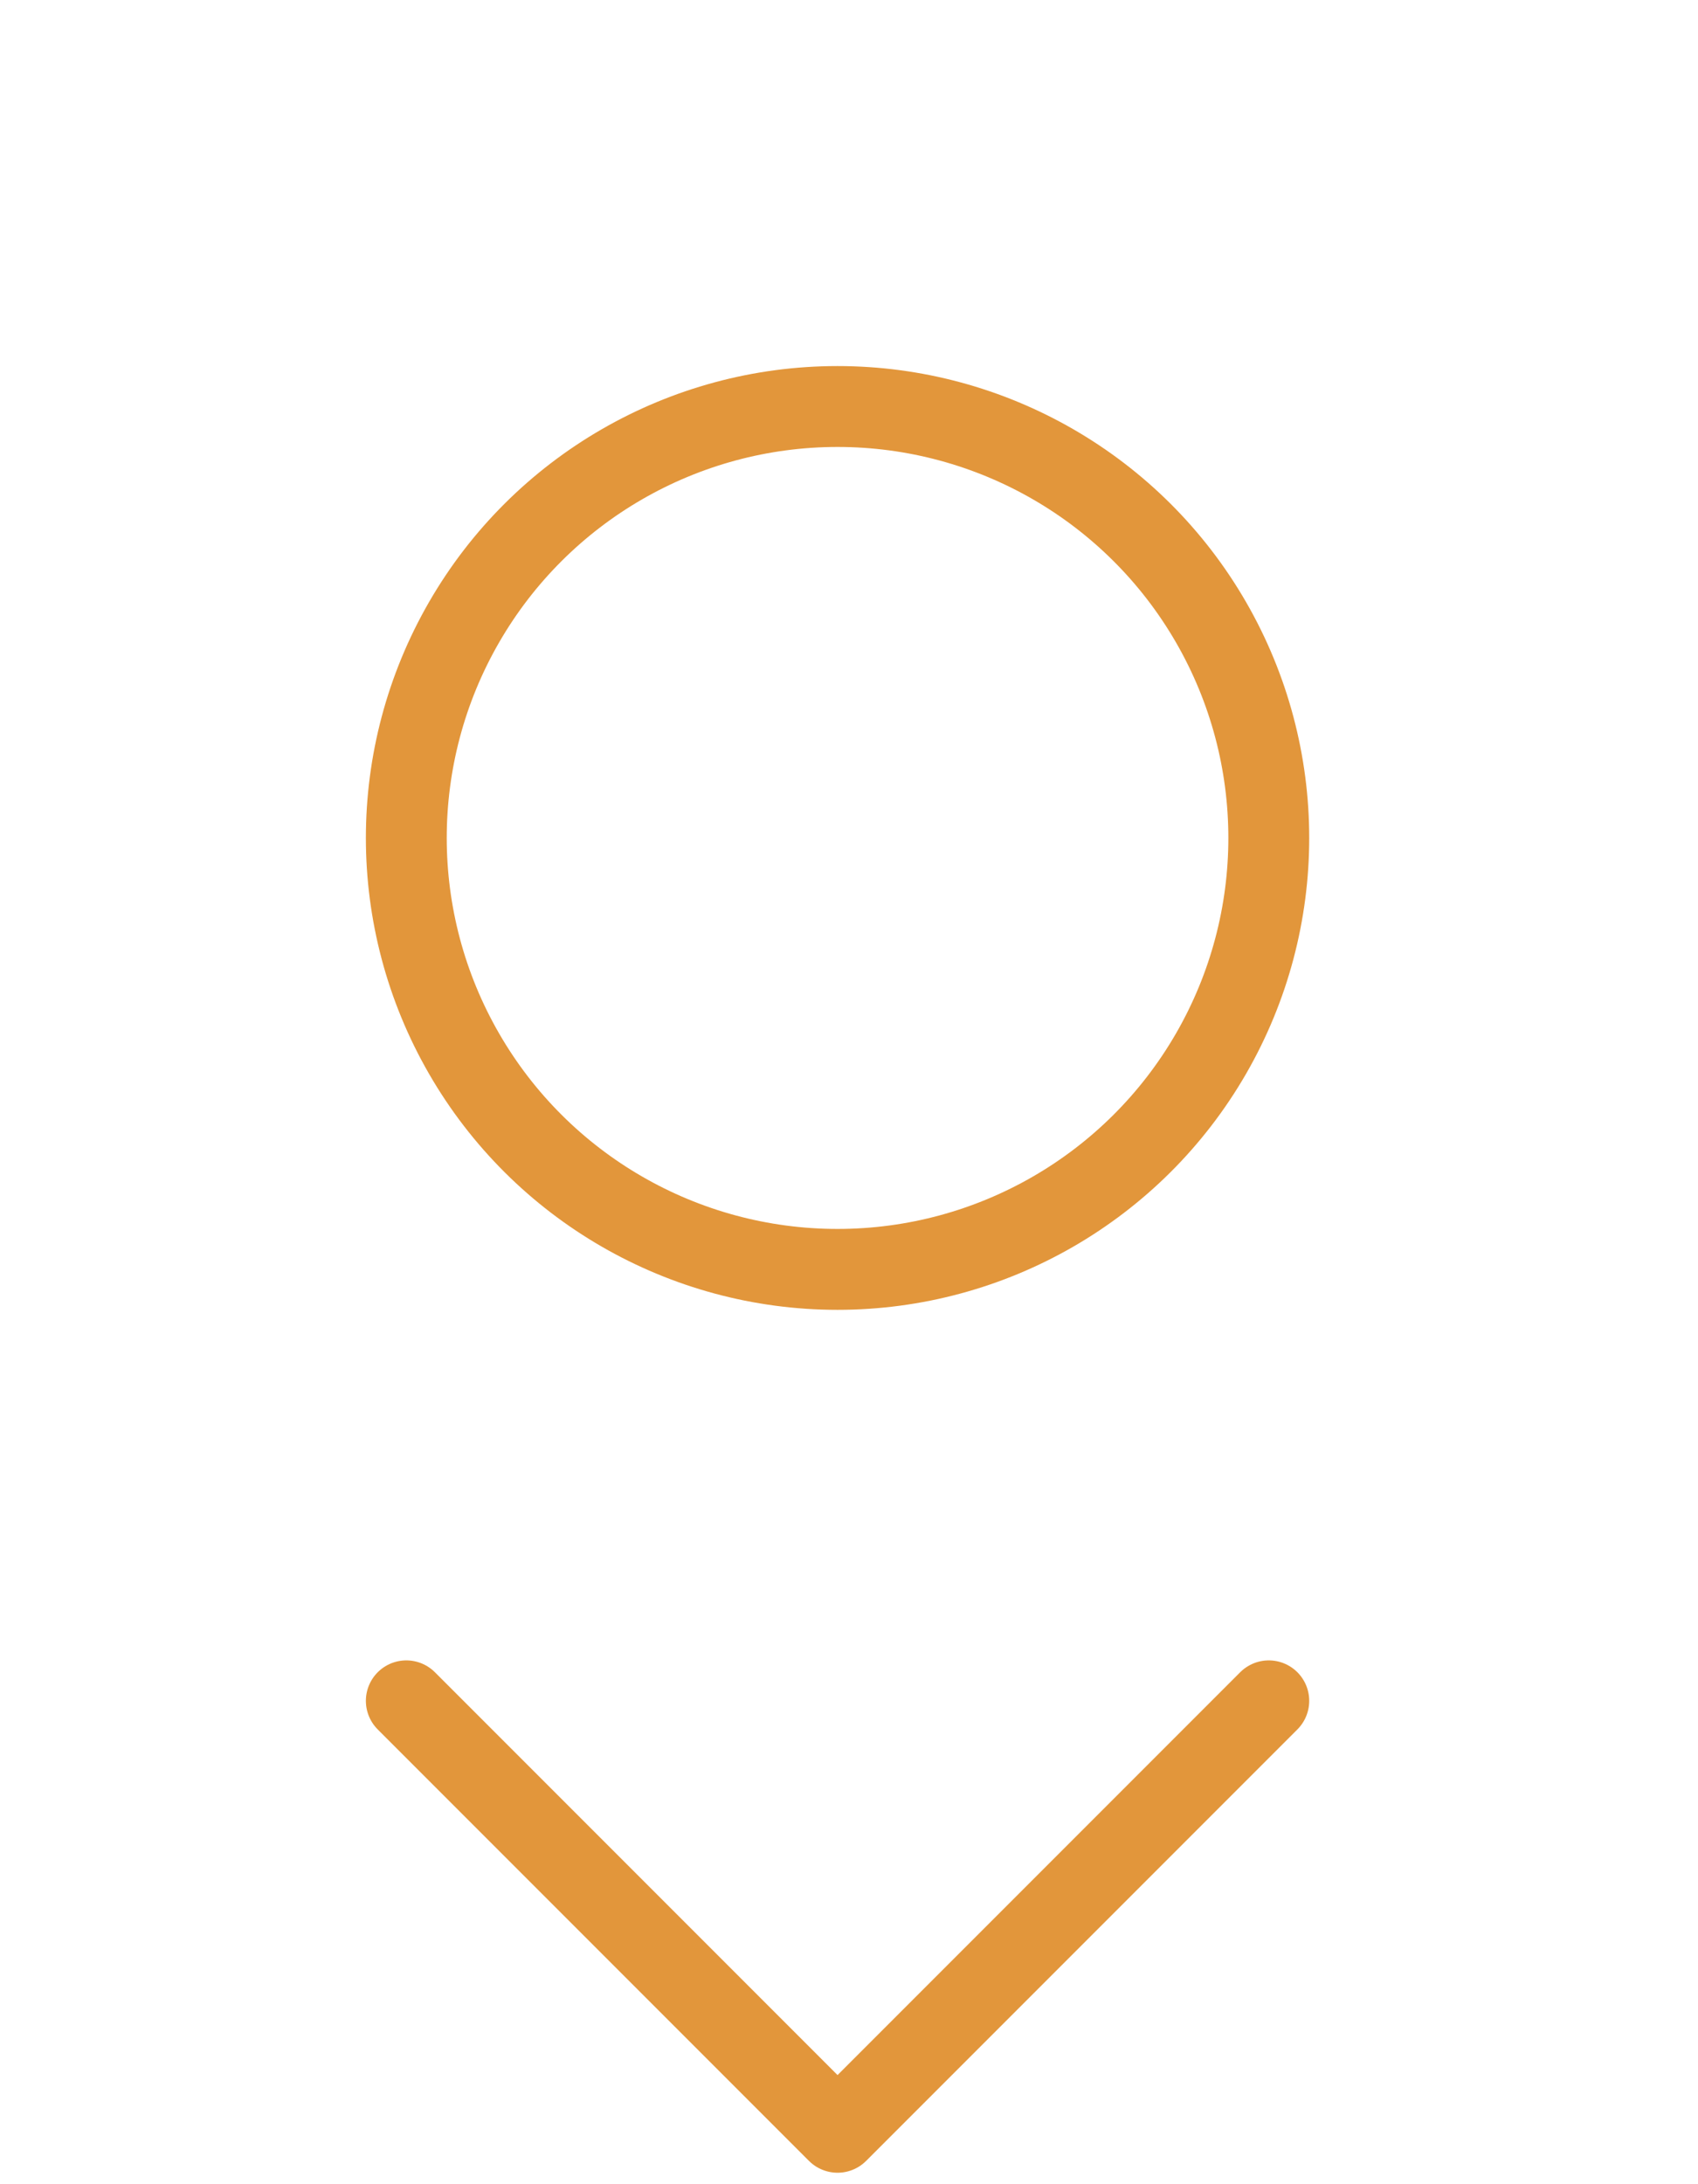
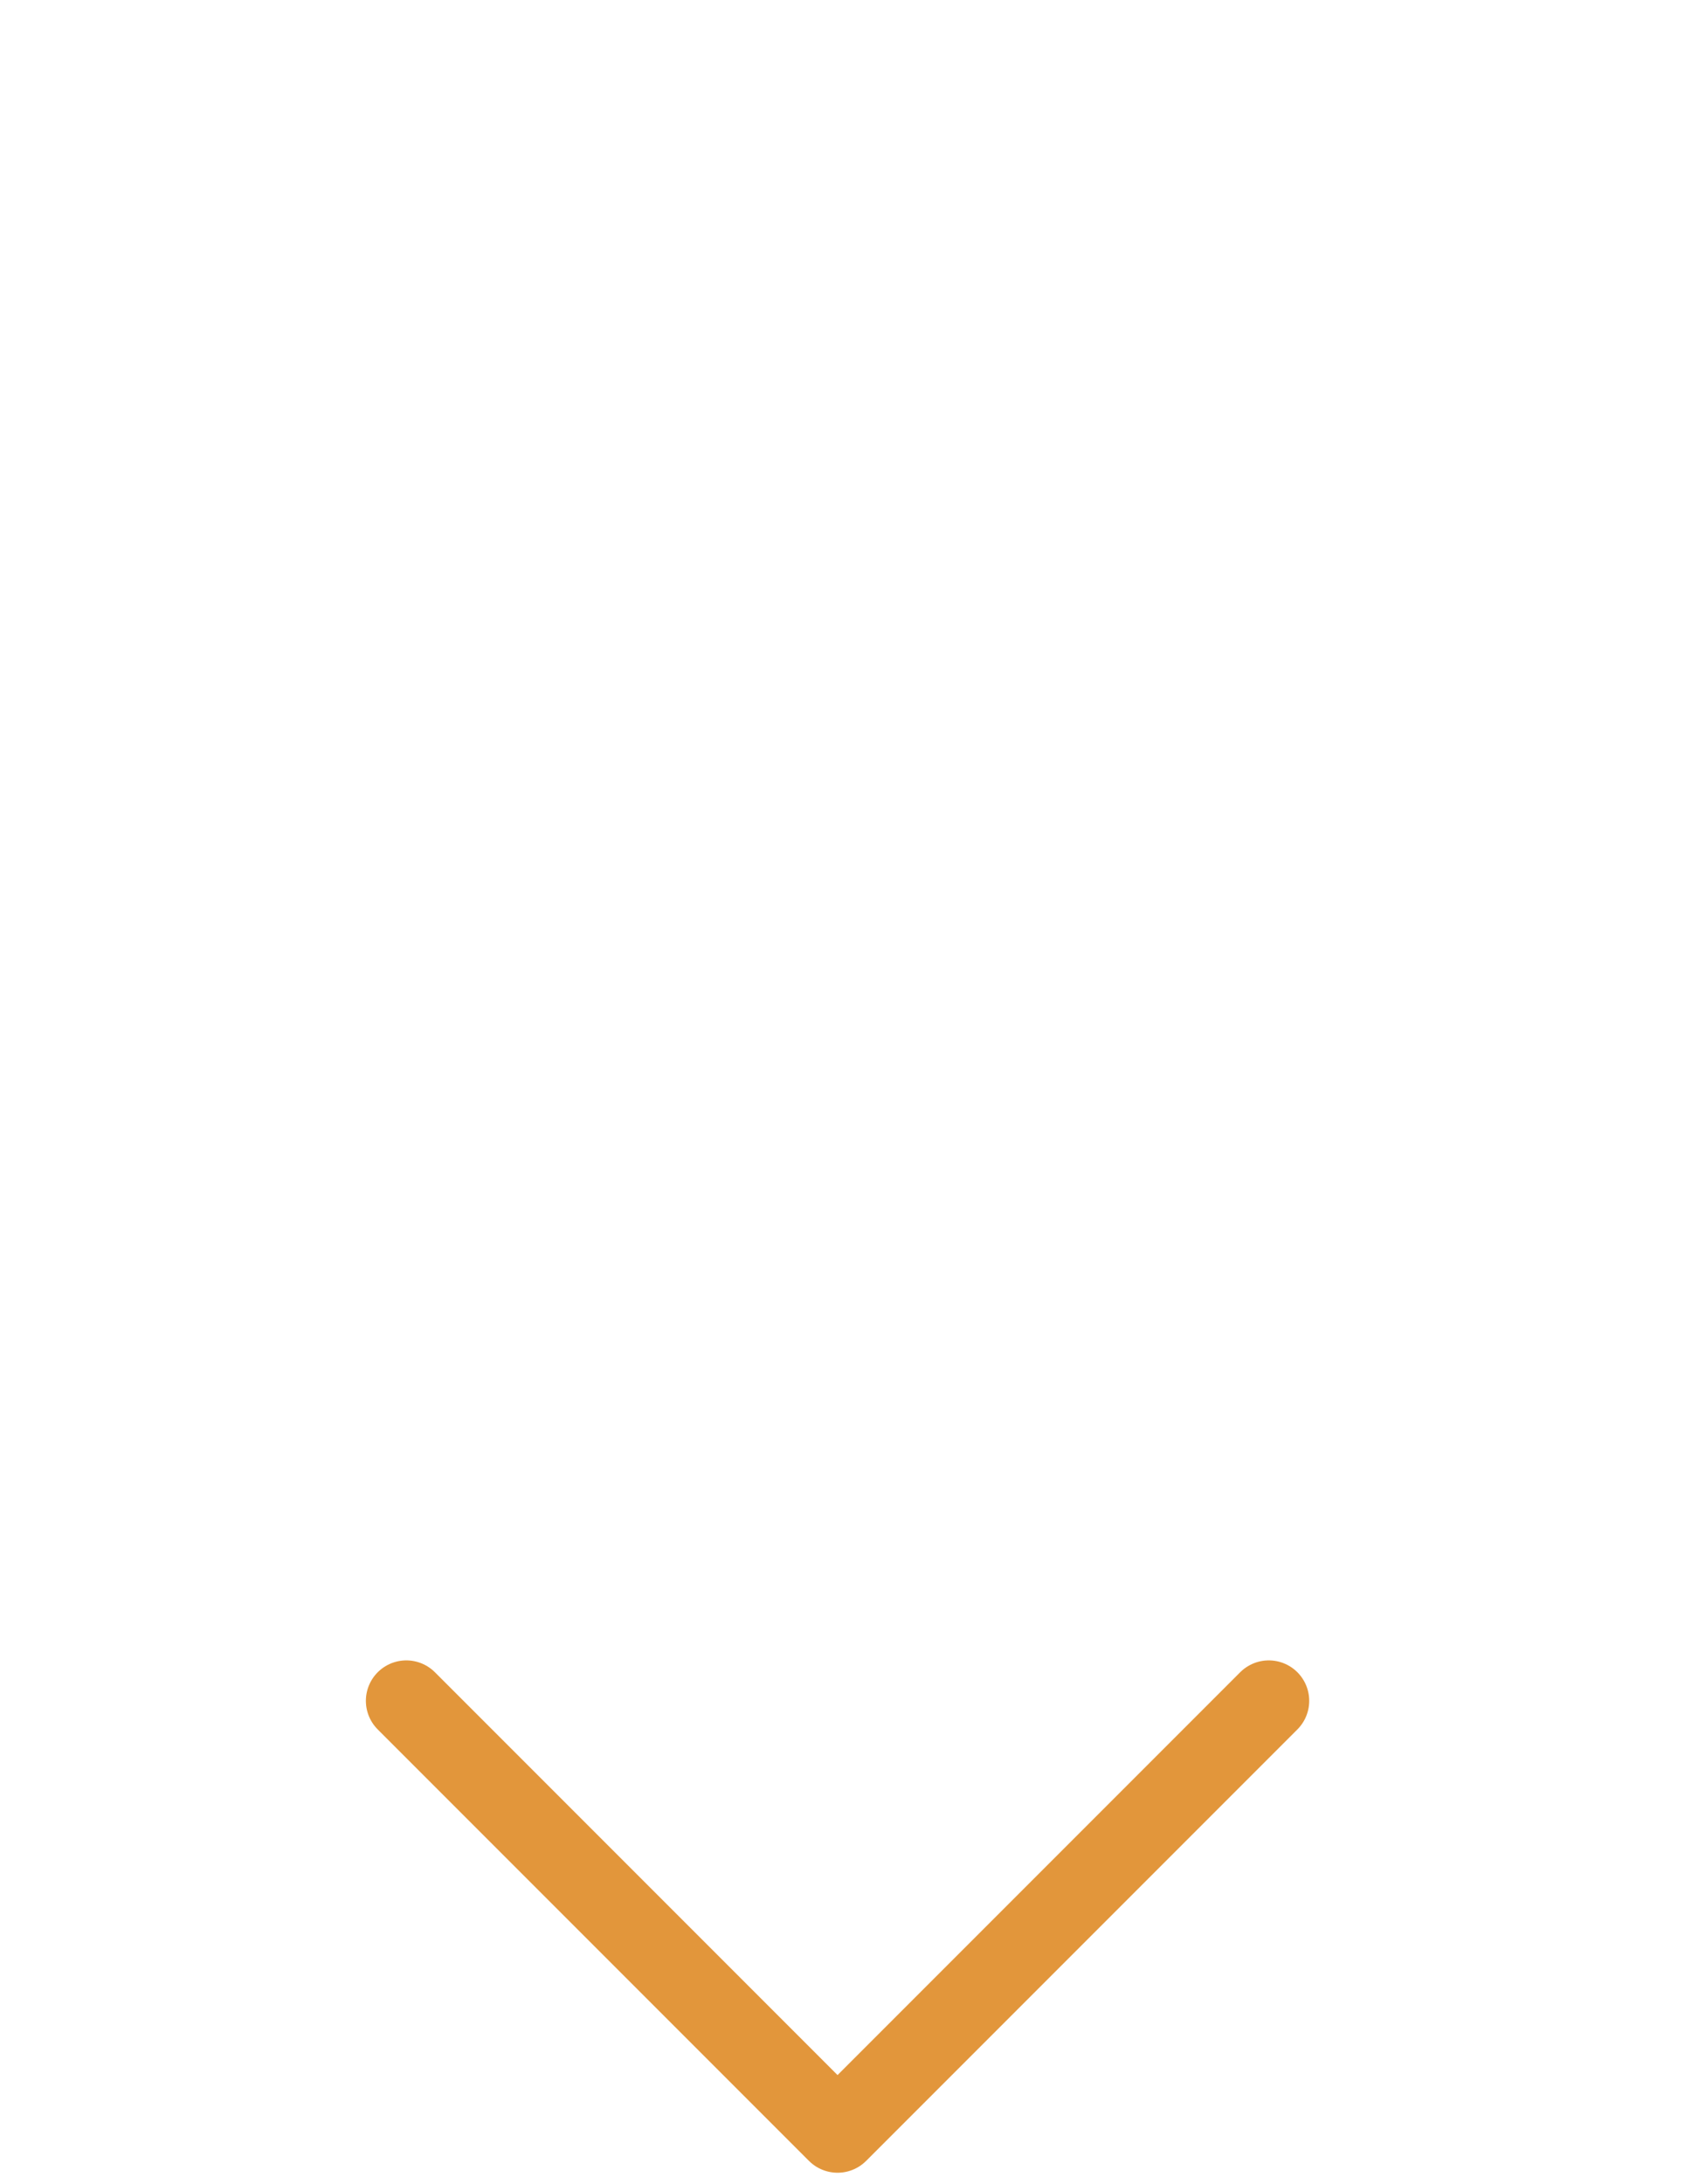
<svg xmlns="http://www.w3.org/2000/svg" width="100%" height="100%" viewBox="0 0 63 81" version="1.1" xml:space="preserve" style="fill-rule:evenodd;clip-rule:evenodd;stroke-miterlimit:10;">
  <g transform="matrix(0,-2,-2,0,31.075,15.075)">
-     <circle cx="-8" cy="0" r="8" style="fill:none;stroke:rgb(226,150,59);stroke-width:1.5px;" />
-   </g>
+     </g>
  <g transform="matrix(2,0,0,2,47.075,79.075)">
    <path d="M0,-8L-8,0L-16,-8" style="fill:none;fill-rule:nonzero;stroke:rgb(226,150,59);stroke-width:1.5px;stroke-linecap:round;stroke-linejoin:round;" />
  </g>
</svg>